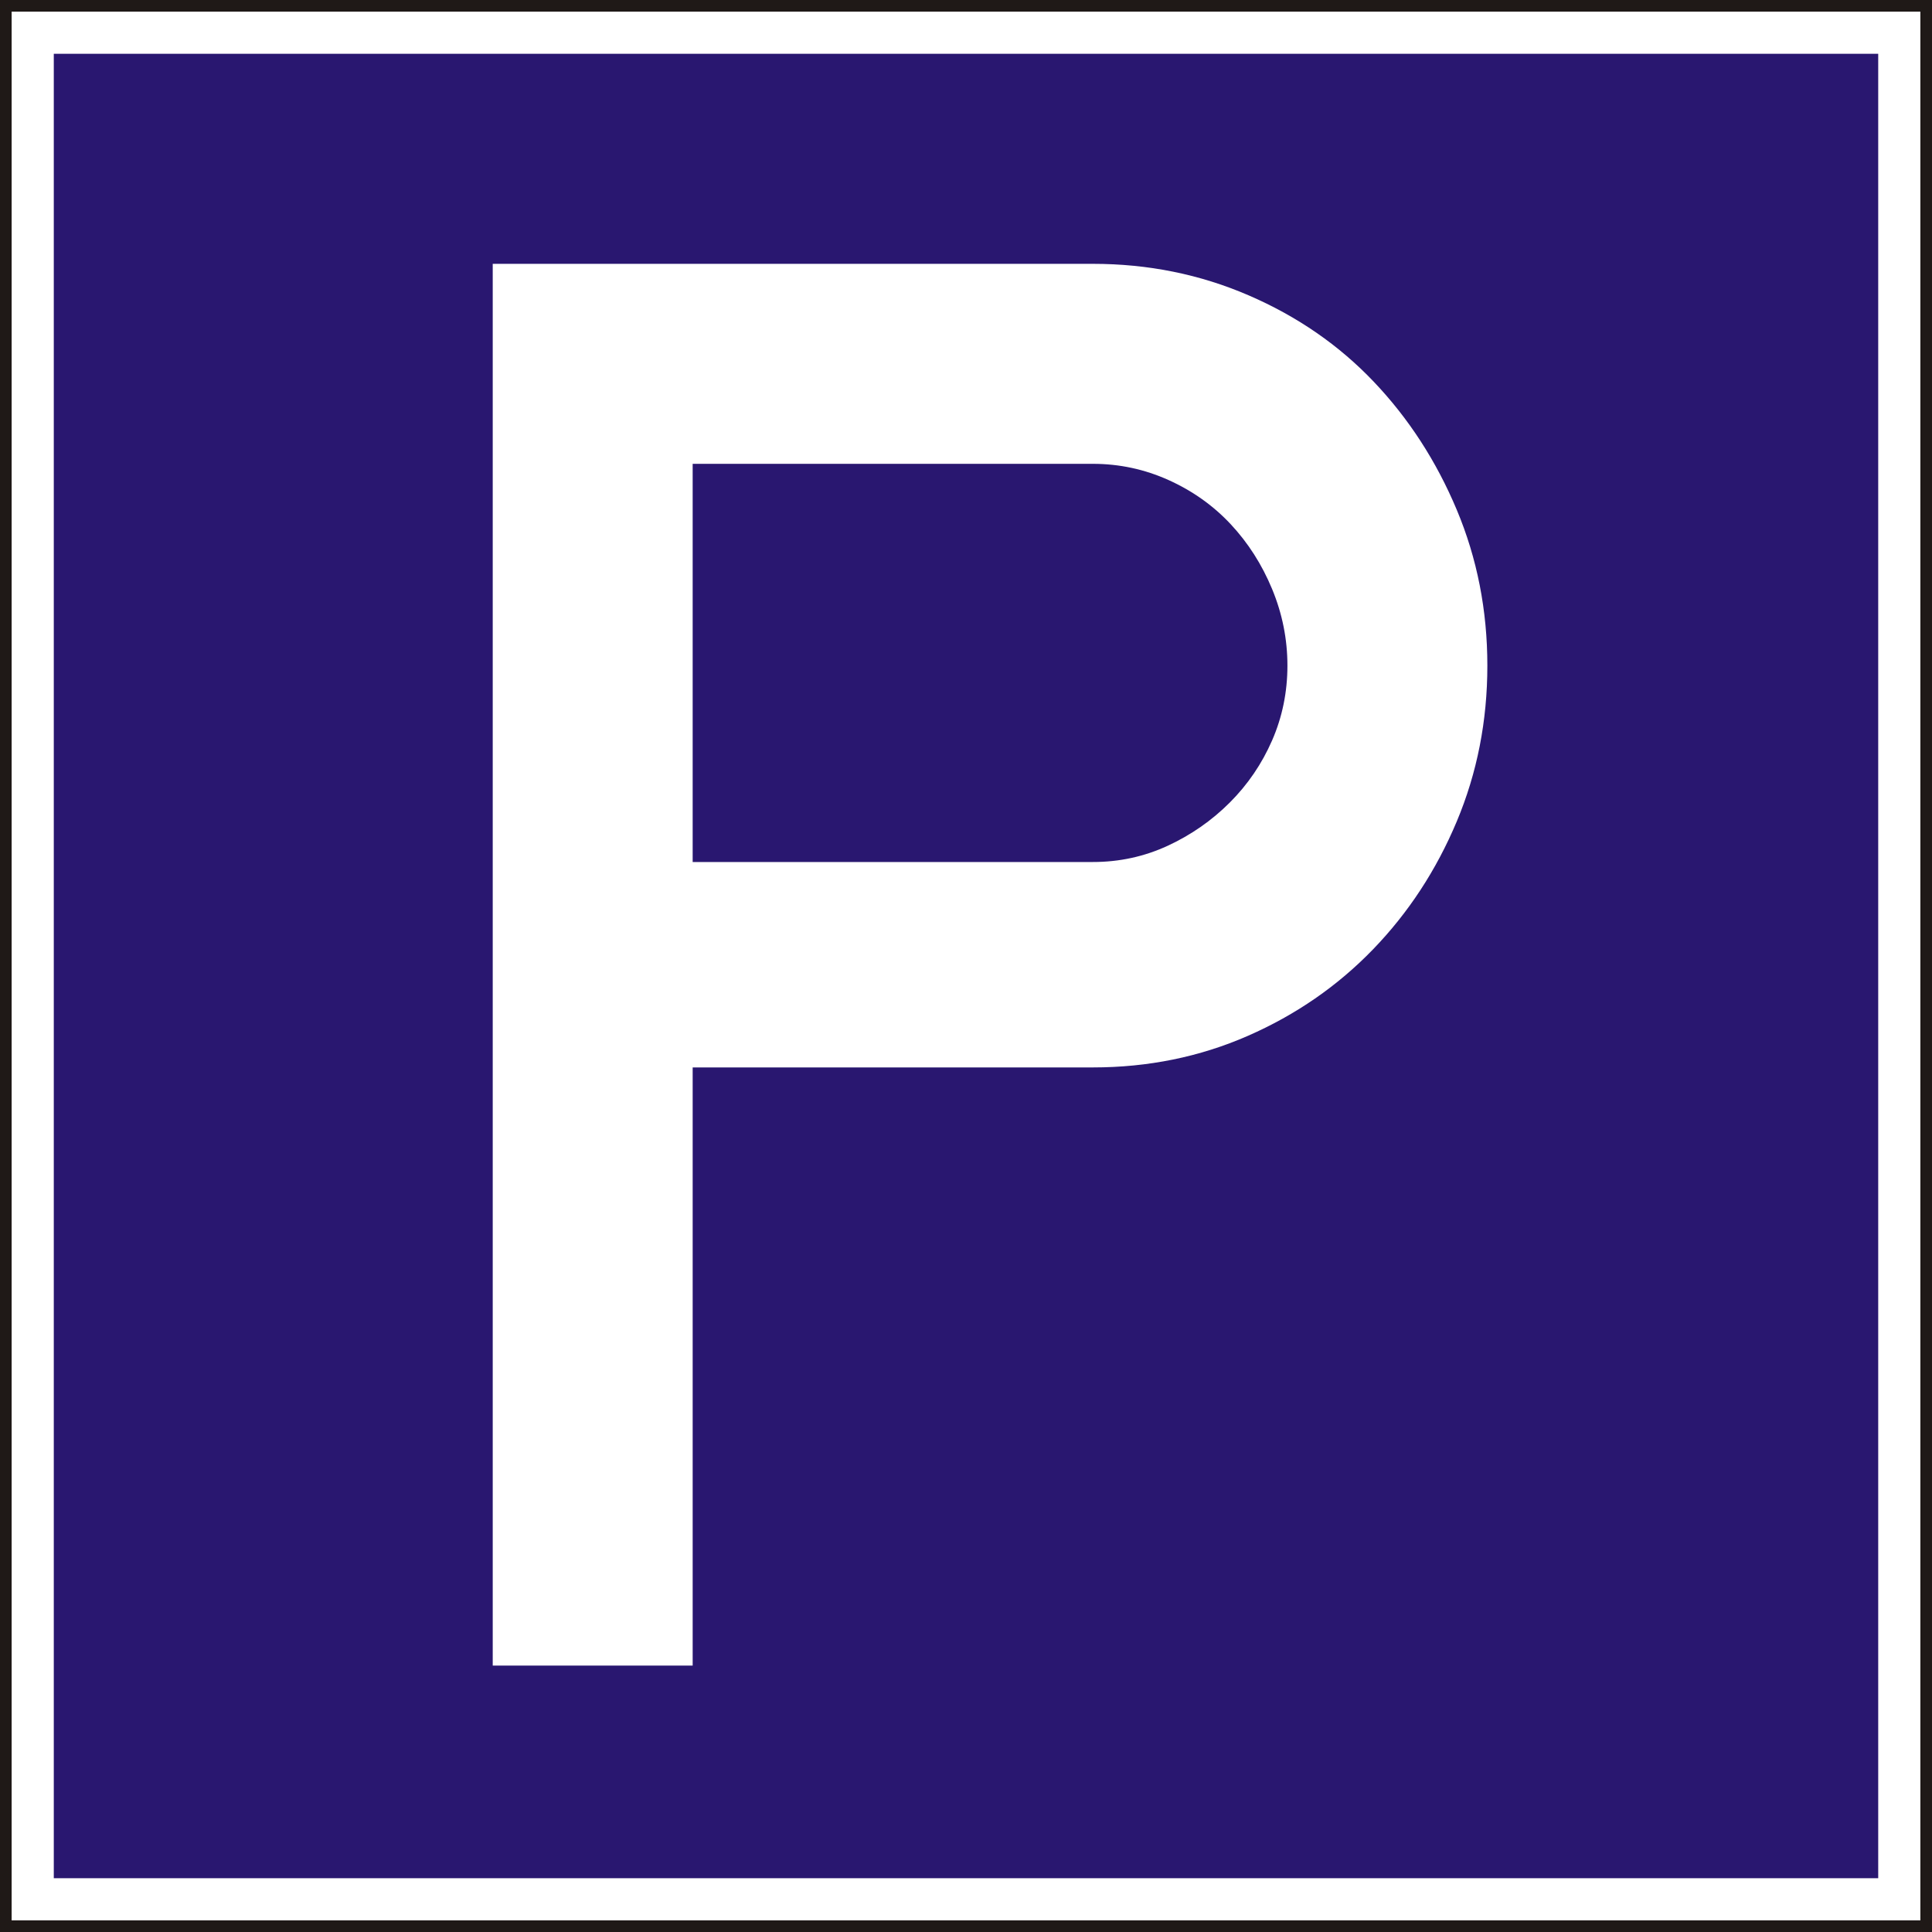
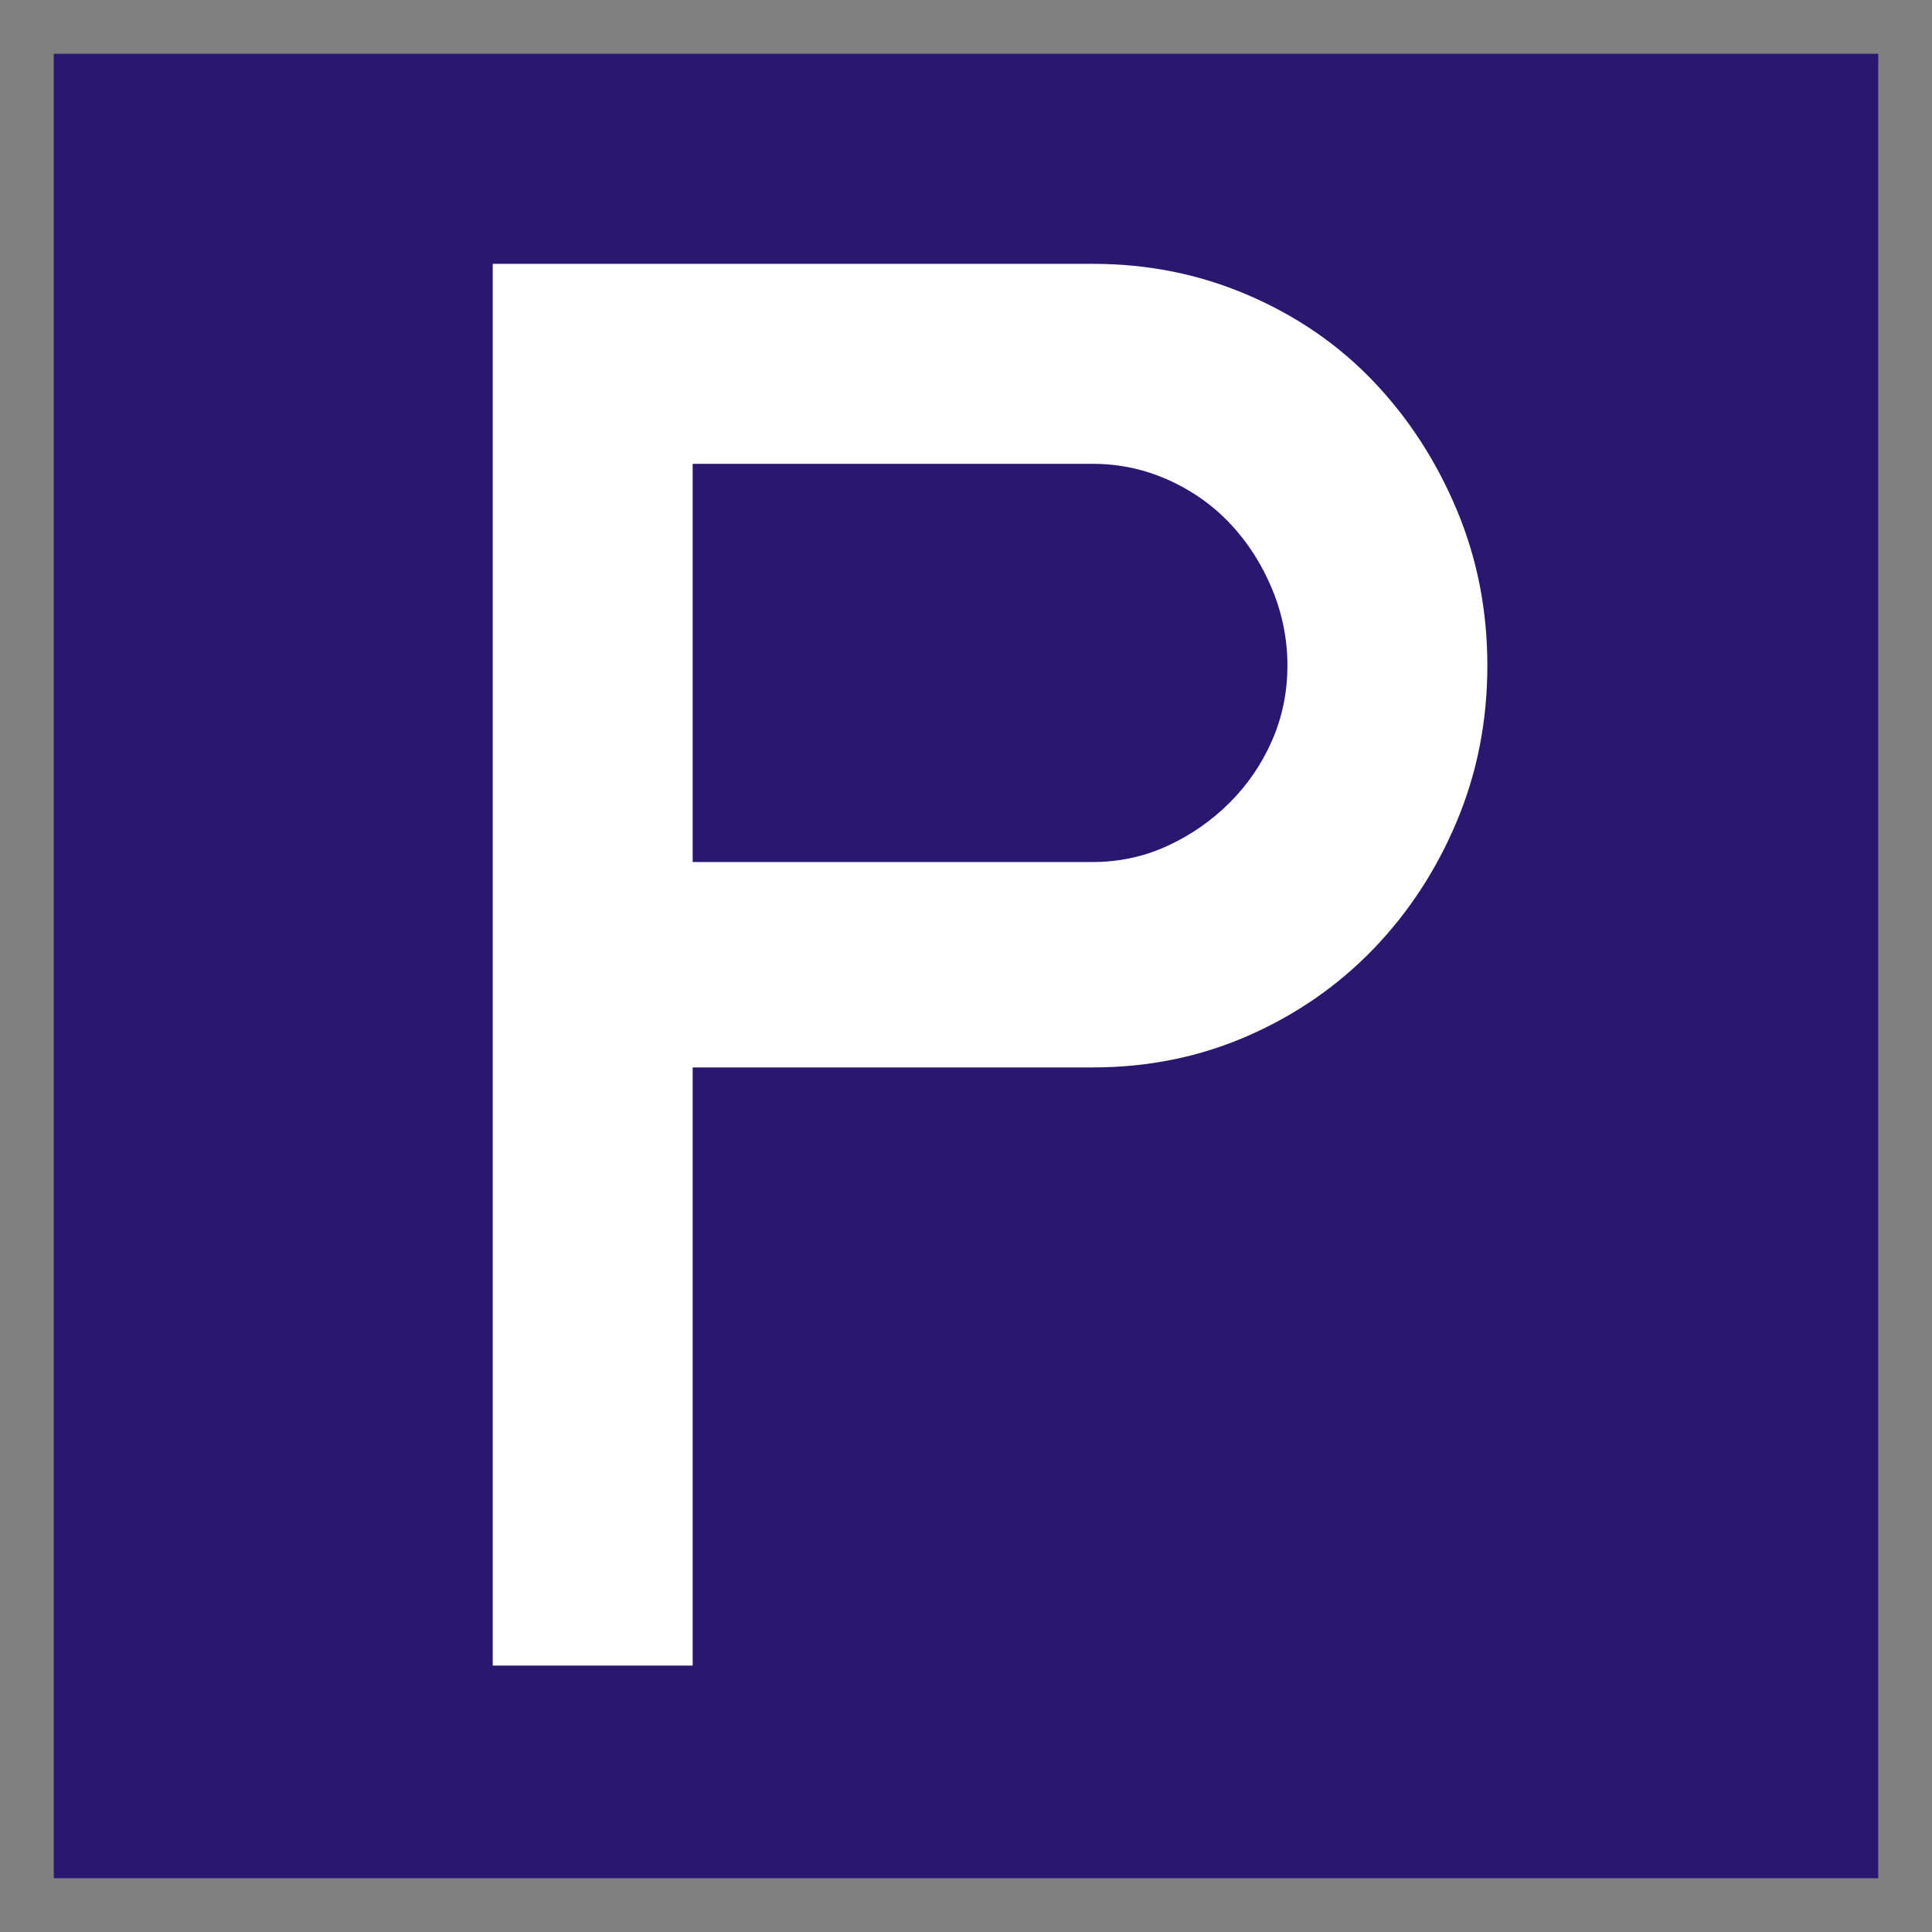
<svg xmlns="http://www.w3.org/2000/svg" width="664.407" height="664.407">
  <rect width="100%" height="100%" fill="#808080" stroke="none" />
-   <path fill="#fff" fill-rule="evenodd" stroke="#1f1917" stroke-miterlimit="10" stroke-width="4" d="M2 2h660.407v660.407H2V2z" />
  <path fill="#291770" fill-rule="evenodd" d="M18.497 18.498h627.413v627.413H18.497V18.498z" />
  <path fill="#fff" d="M169.448 90.731h206.387c18.999 0 36.859 3.616 53.583 10.844 16.729 7.228 31.081 17.14 43.053 29.74 11.98 12.601 21.479 27.263 28.5 43.995 7.021 16.727 10.526 34.594 10.526 53.593 0 19.004-3.505 36.871-10.526 53.598-7.021 16.732-16.624 31.395-28.808 43.995-12.18 12.596-26.532 22.512-43.053 29.74-16.523 7.228-34.276 10.846-53.275 10.846H238.205v205.711h-68.757V90.731zm68.757 68.78v136.931h137.63c9.088 0 17.654-1.854 25.712-5.574 8.047-3.72 15.171-8.676 21.37-14.873 6.192-6.194 11.046-13.323 14.558-21.375 3.509-8.056 5.266-16.629 5.266-25.717 0-9.087-1.757-17.865-5.266-26.33-3.513-8.469-8.264-15.904-14.25-22.307-5.986-6.403-13.116-11.462-21.37-15.182-8.263-3.72-16.932-5.574-26.02-5.574H238.205z" />
</svg>